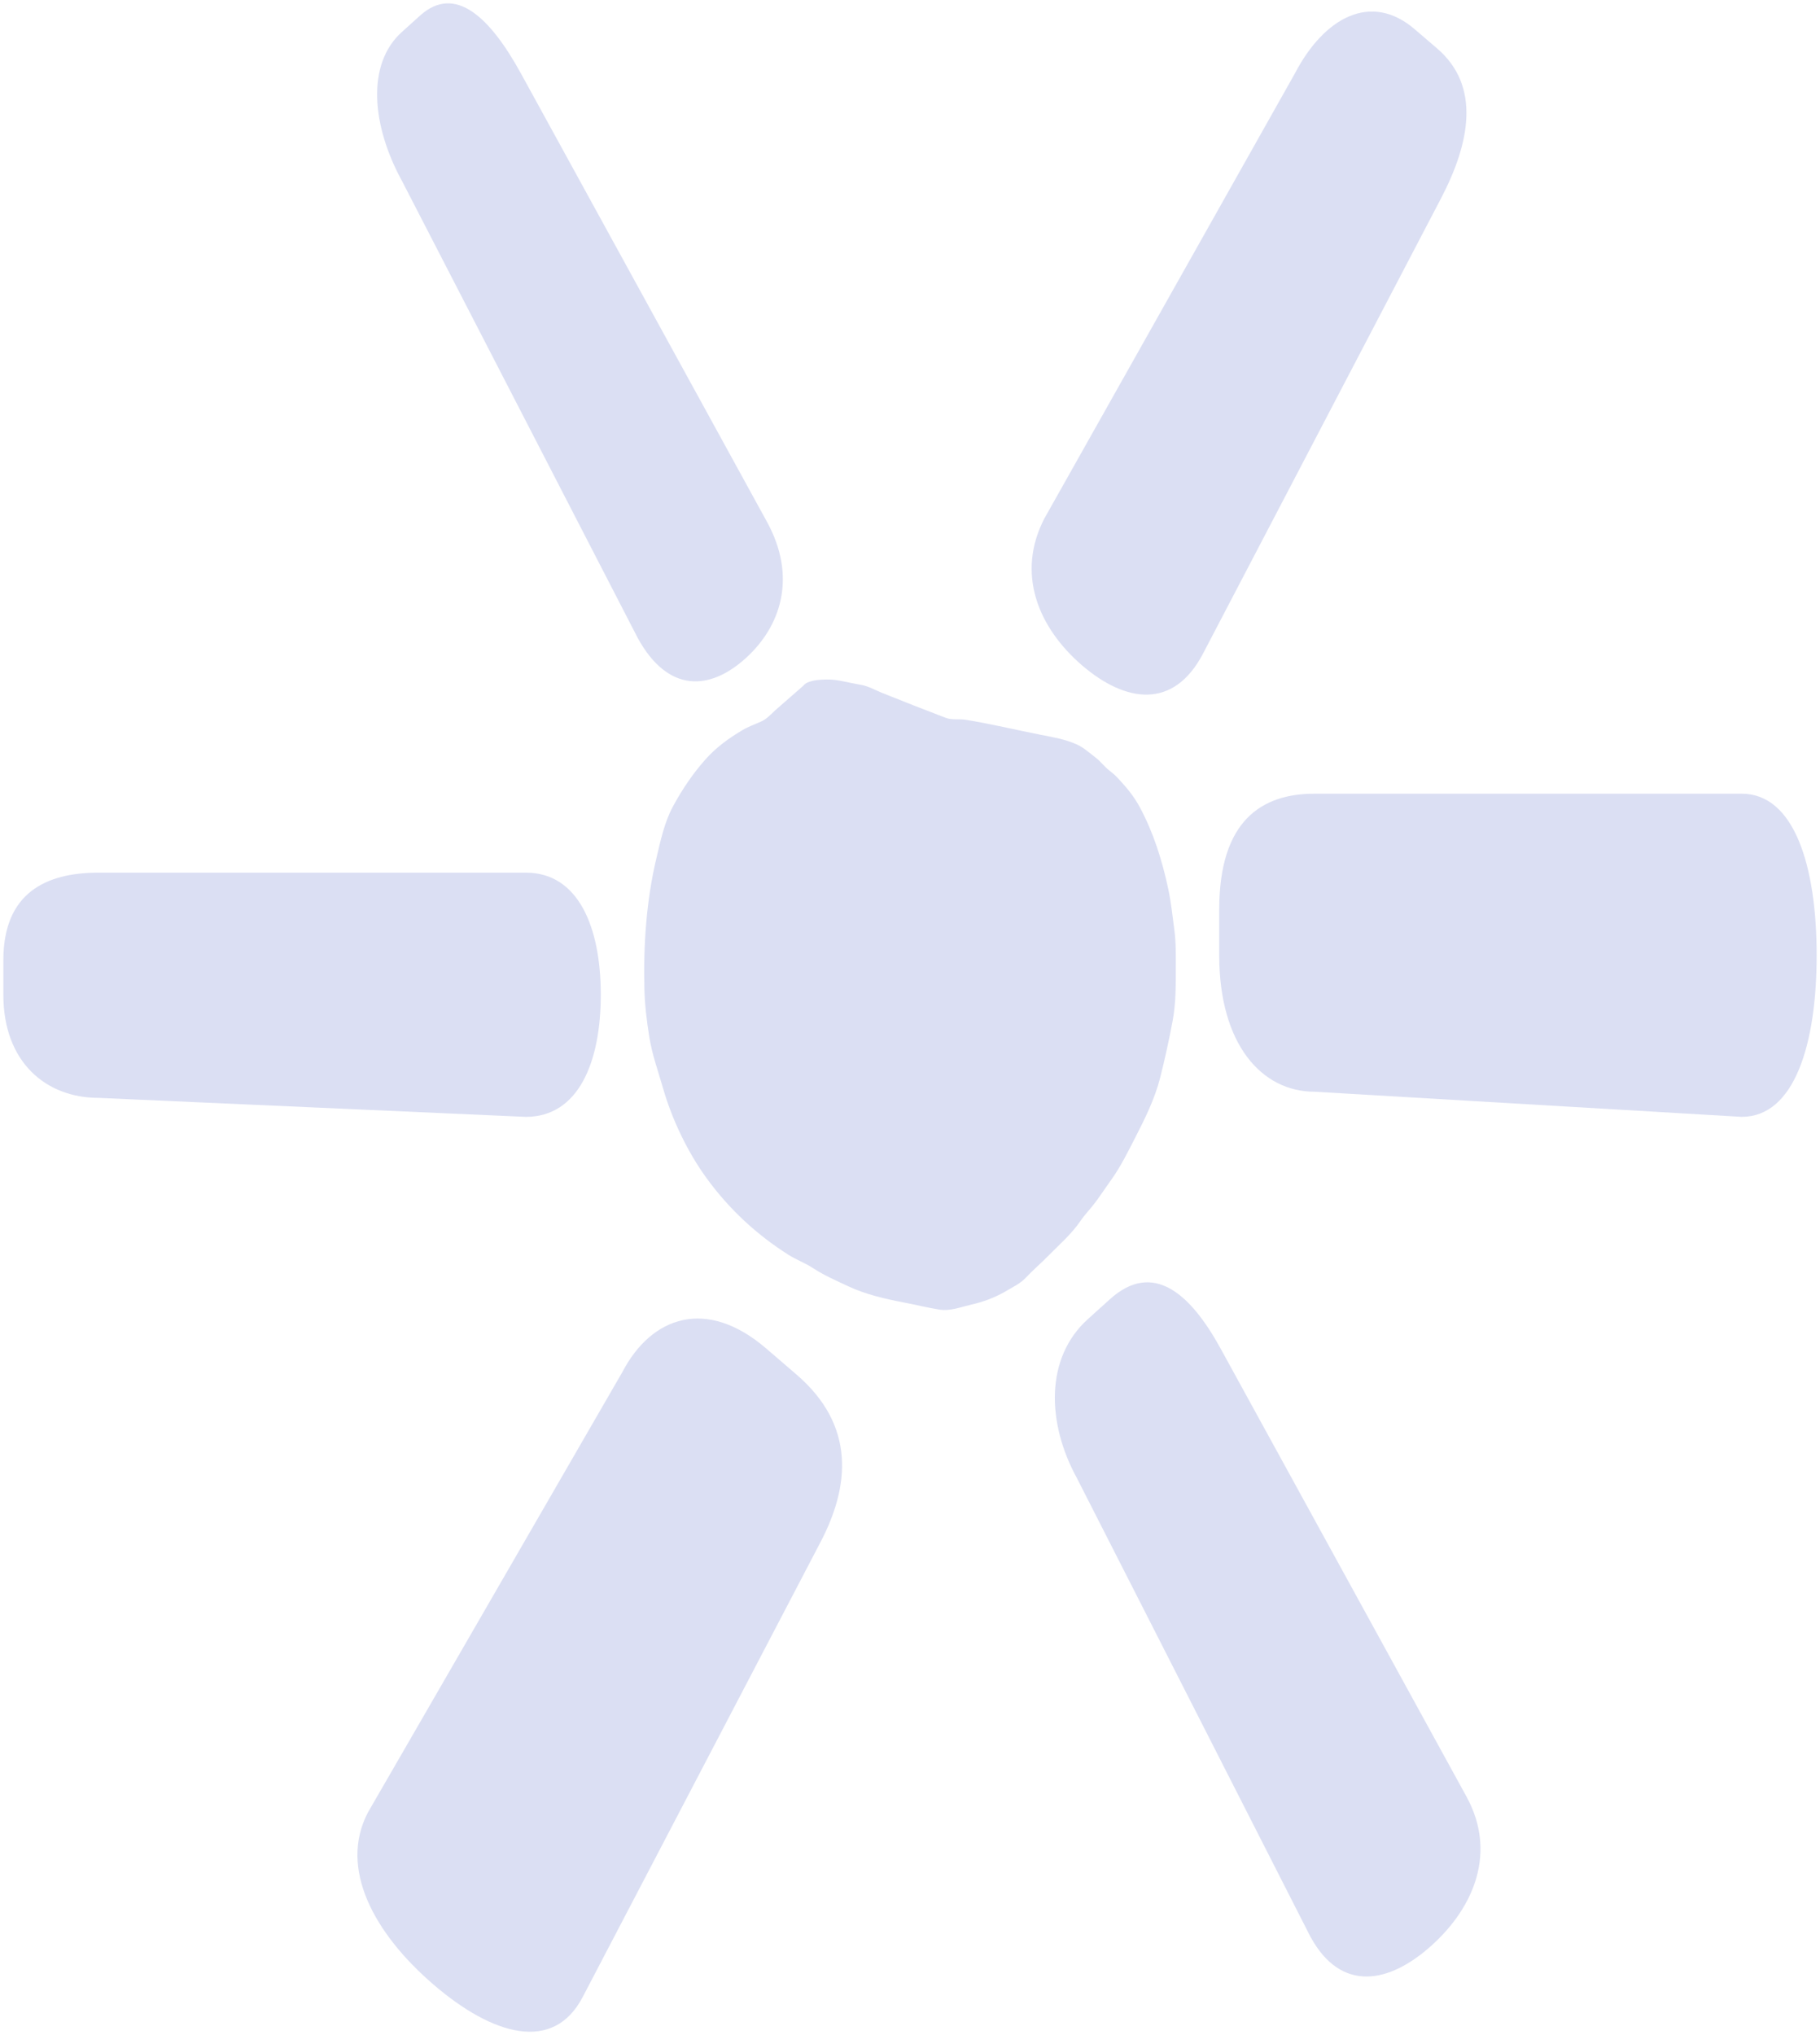
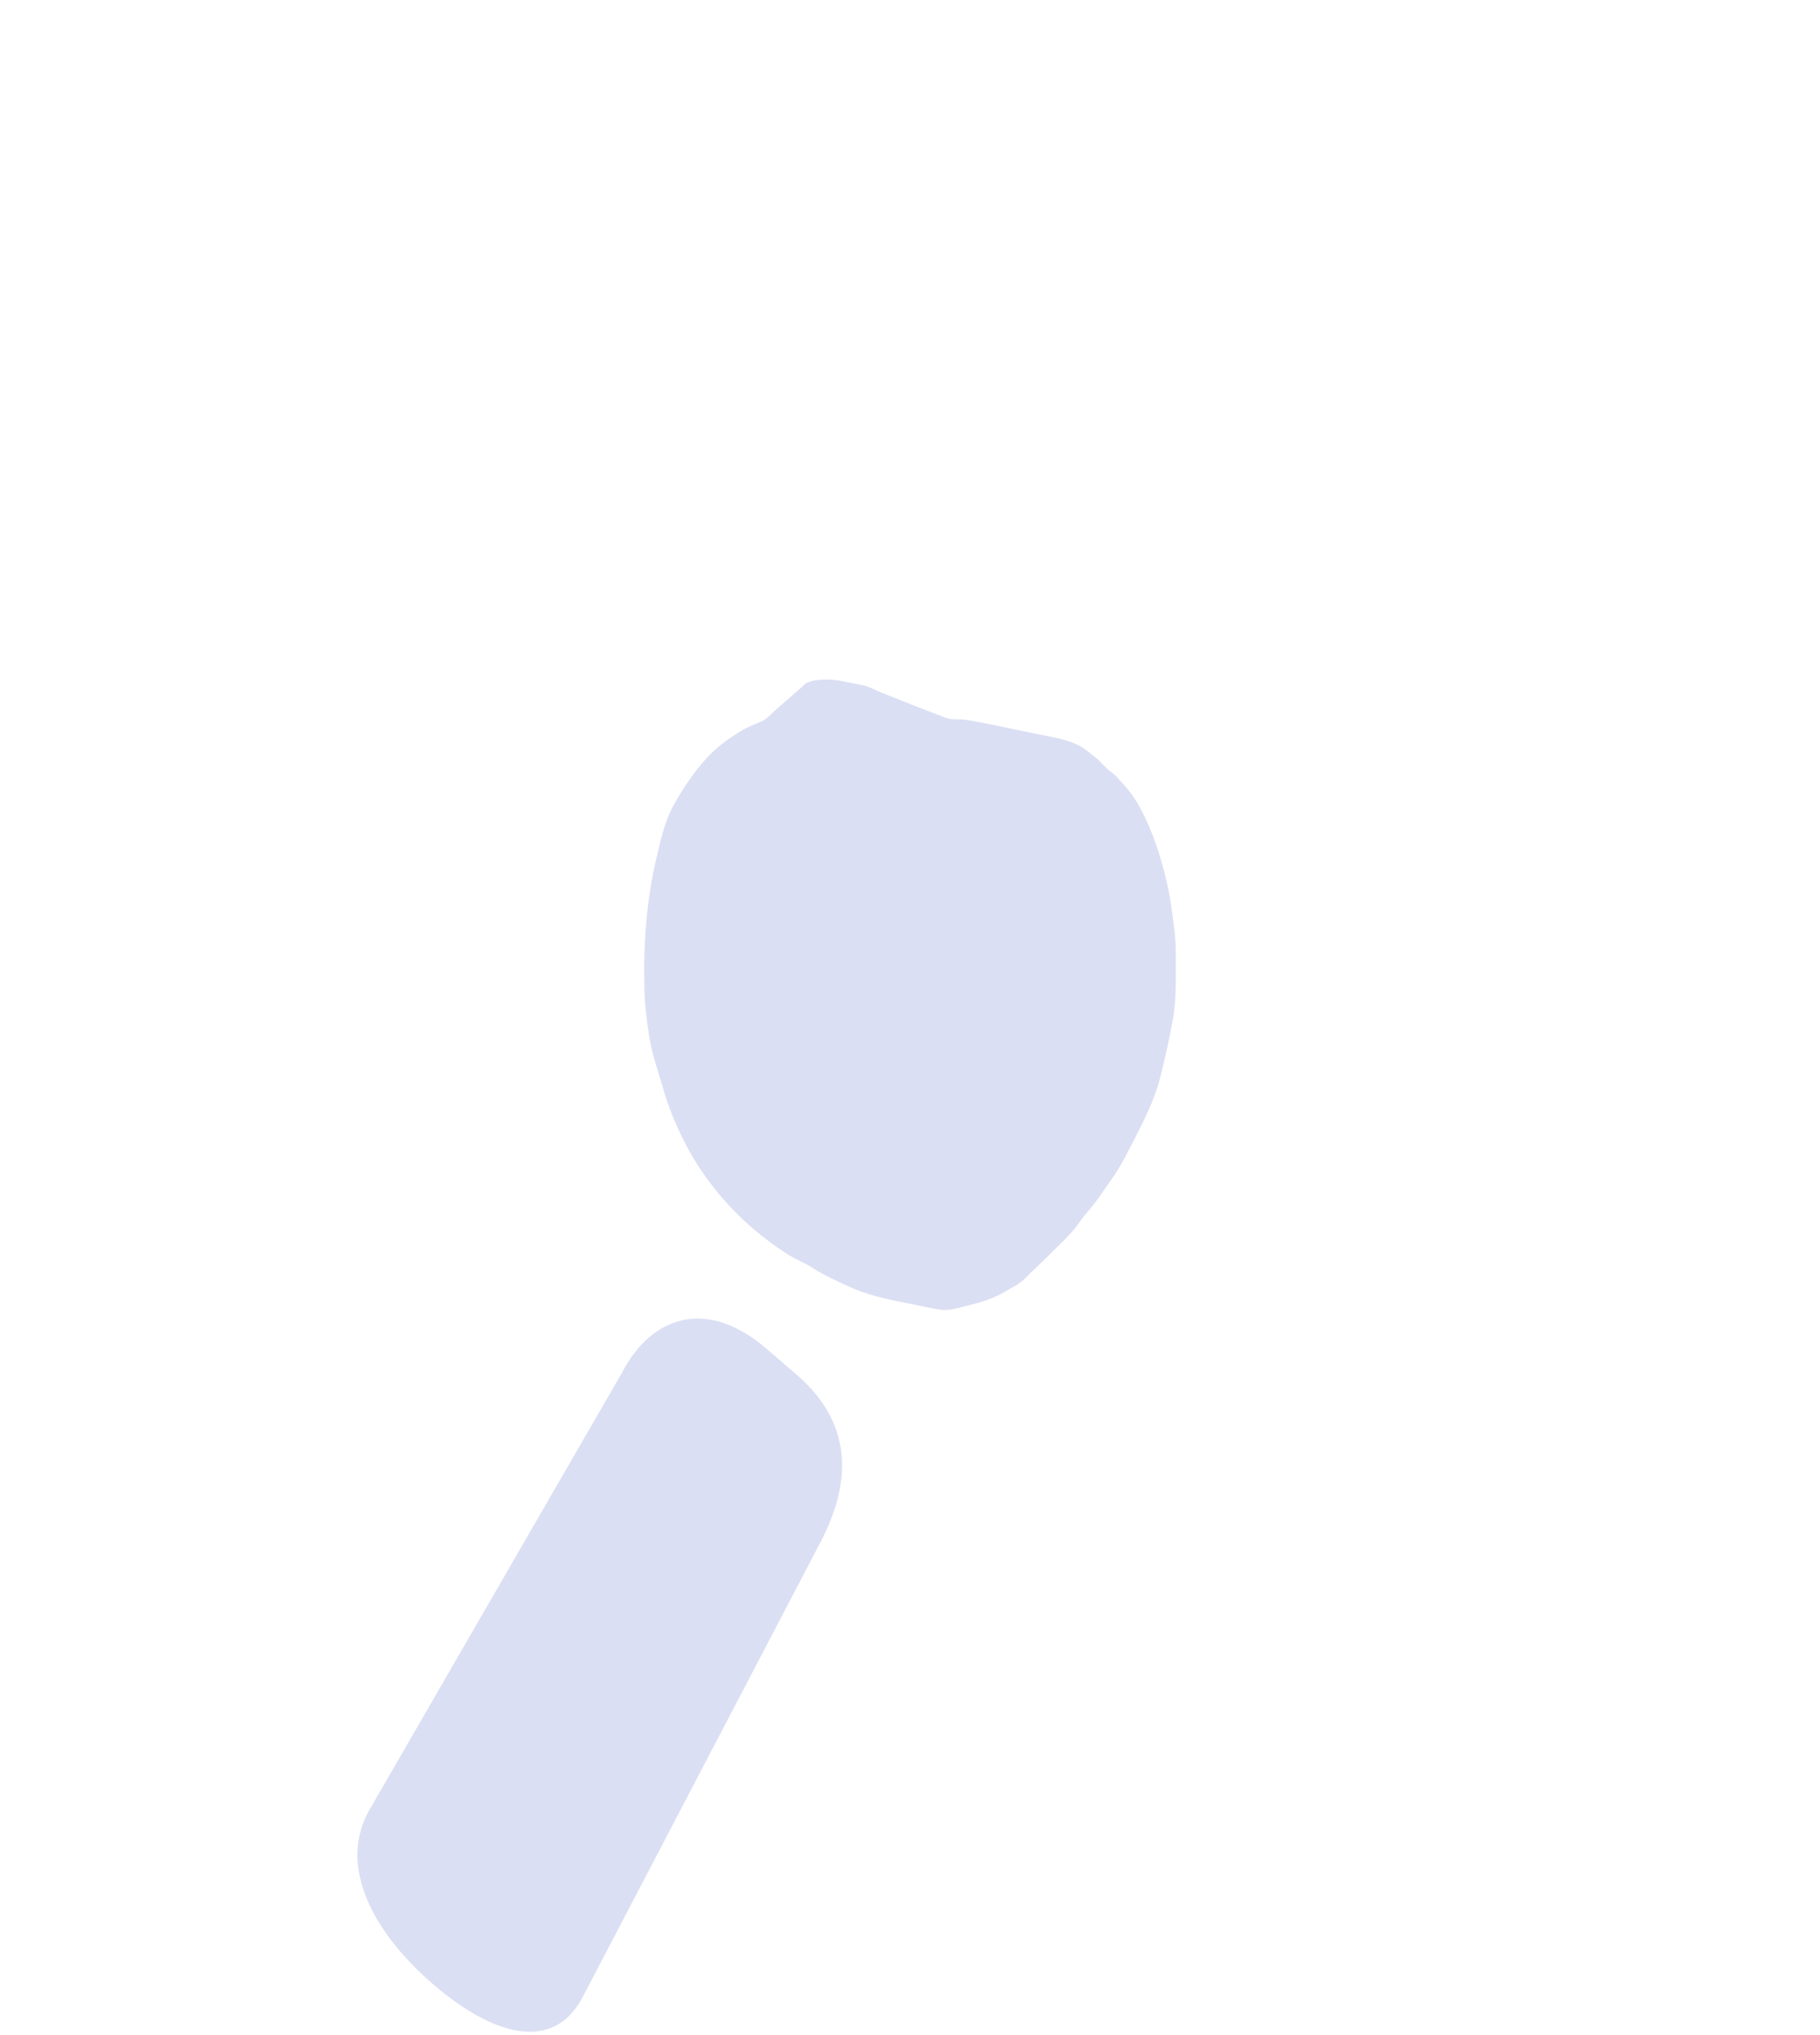
<svg xmlns="http://www.w3.org/2000/svg" width="272" height="304" viewBox="0 0 272 304" fill="none">
-   <path d="M260.299 166.836L196.449 163.08C188.585 163.08 182.213 156.031 182.213 142.7V135.879C182.213 122.548 188.585 118.564 196.449 118.564H260.299C268.162 118.564 271.5 129.369 271.5 142.7C271.5 156.031 268.162 166.836 260.299 166.836Z" fill="#DBDFF3" />
-   <path d="M78.587 166.838L14.737 164C6.873 164 0.501 158.673 0.501 148.597V143.441C0.501 133.364 6.873 130.355 14.737 130.355H78.587C86.451 130.355 89.788 138.521 89.788 148.597C89.788 158.673 86.451 166.838 78.587 166.838Z" fill="#DBDFF3" />
-   <path d="M195.873 289.365L160.954 220.817C156.428 212.576 156.162 202.831 162.593 197.041L165.887 194.07C172.318 188.27 177.908 193.218 182.427 201.459L219.162 268.37C223.689 276.611 220.395 284.804 213.964 290.604C207.532 296.404 200.399 297.606 195.88 289.365H195.873Z" fill="#DBDFF3" />
-   <path d="M95.319 95.32L60.09 27.056C55.563 18.816 54.714 9.6 60.045 4.794L62.77 2.334C68.101 -2.473 73.359 2.778 77.878 11.019L114.613 77.93C119.139 86.171 116.74 93.56 111.408 98.357C106.077 103.163 99.845 103.551 95.319 95.32Z" fill="#DBDFF3" />
  <path d="M54.98 270.754L93.022 204.941C97.401 196.577 105.634 193.814 114.502 201.431L119.036 205.329C127.897 212.945 127.003 222 122.624 230.364L87.078 298.325C82.699 306.688 73.661 304.077 64.793 296.461C55.932 288.844 50.601 279.127 54.98 270.754Z" fill="#DBDFF3" />
-   <path d="M156.148 77.332L193.533 10.951C197.912 2.588 204.912 -1.235 211.439 4.376L214.784 7.243C221.312 12.853 219.717 21.311 215.338 29.675L179.791 97.636C175.413 106 168.265 105.007 161.73 99.406C155.203 93.795 151.762 85.696 156.14 77.332H156.148Z" fill="#DBDFF3" />
  <path d="M163.738 179.554C164.513 178.504 165.244 177.397 166.012 176.327C167.422 174.388 168.552 172.098 169.682 169.894C171.114 167.084 172.554 164.226 173.374 161.038C174.09 158.228 174.688 155.465 175.234 152.589C175.744 149.902 175.722 147.291 175.722 144.556C175.722 142.655 175.759 140.781 175.508 138.917C175.234 136.845 175.028 134.839 174.599 132.805C173.669 128.434 172.355 124.328 170.354 120.6C169.401 118.821 168.271 117.535 166.987 116.153C166.588 115.728 166.196 115.415 165.761 115.075C165.052 114.526 164.491 113.741 163.782 113.201C162.866 112.501 161.943 111.659 160.932 111.205C159.182 110.42 157.373 110.126 155.549 109.767C151.82 109.029 148.091 108.13 144.347 107.525C143.321 107.354 142.331 107.6 141.32 107.222C138.174 106.02 134.977 104.771 131.824 103.503C130.827 103.106 129.852 102.529 128.811 102.33C127.704 102.132 126.604 101.895 125.496 101.677C124.61 101.498 123.731 101.479 122.845 101.526C122.114 101.564 120.586 101.706 120.069 102.425L115.815 106.143C115.136 106.787 114.56 107.42 113.755 107.78C112.795 108.215 111.821 108.546 110.89 109.105C108.897 110.297 107.021 111.64 105.375 113.504C103.558 115.557 101.956 117.904 100.575 120.468C99.283 122.861 98.714 125.596 98.064 128.349C96.595 134.575 96.137 141.273 96.307 147.783C96.374 150.205 96.661 152.57 97.045 154.945C97.474 157.585 98.367 160.035 99.091 162.552C100.464 167.349 102.842 172.193 105.552 175.93C109.037 180.736 113.202 184.502 117.809 187.426C119.02 188.192 120.32 188.656 121.523 189.441C123.199 190.538 125.016 191.314 126.781 192.147C129.402 193.377 132.311 194.03 135.066 194.56C136.845 194.9 138.617 195.345 140.404 195.629C142.006 195.884 143.557 195.25 145.123 194.891C147.028 194.455 148.77 193.812 150.513 192.771C151.458 192.204 152.47 191.74 153.289 190.879C154.389 189.715 155.586 188.703 156.701 187.558C158.332 185.893 160.097 184.398 161.478 182.383C162.18 181.351 163.014 180.538 163.745 179.544L163.738 179.554Z" fill="#DBDFF3" />
</svg>